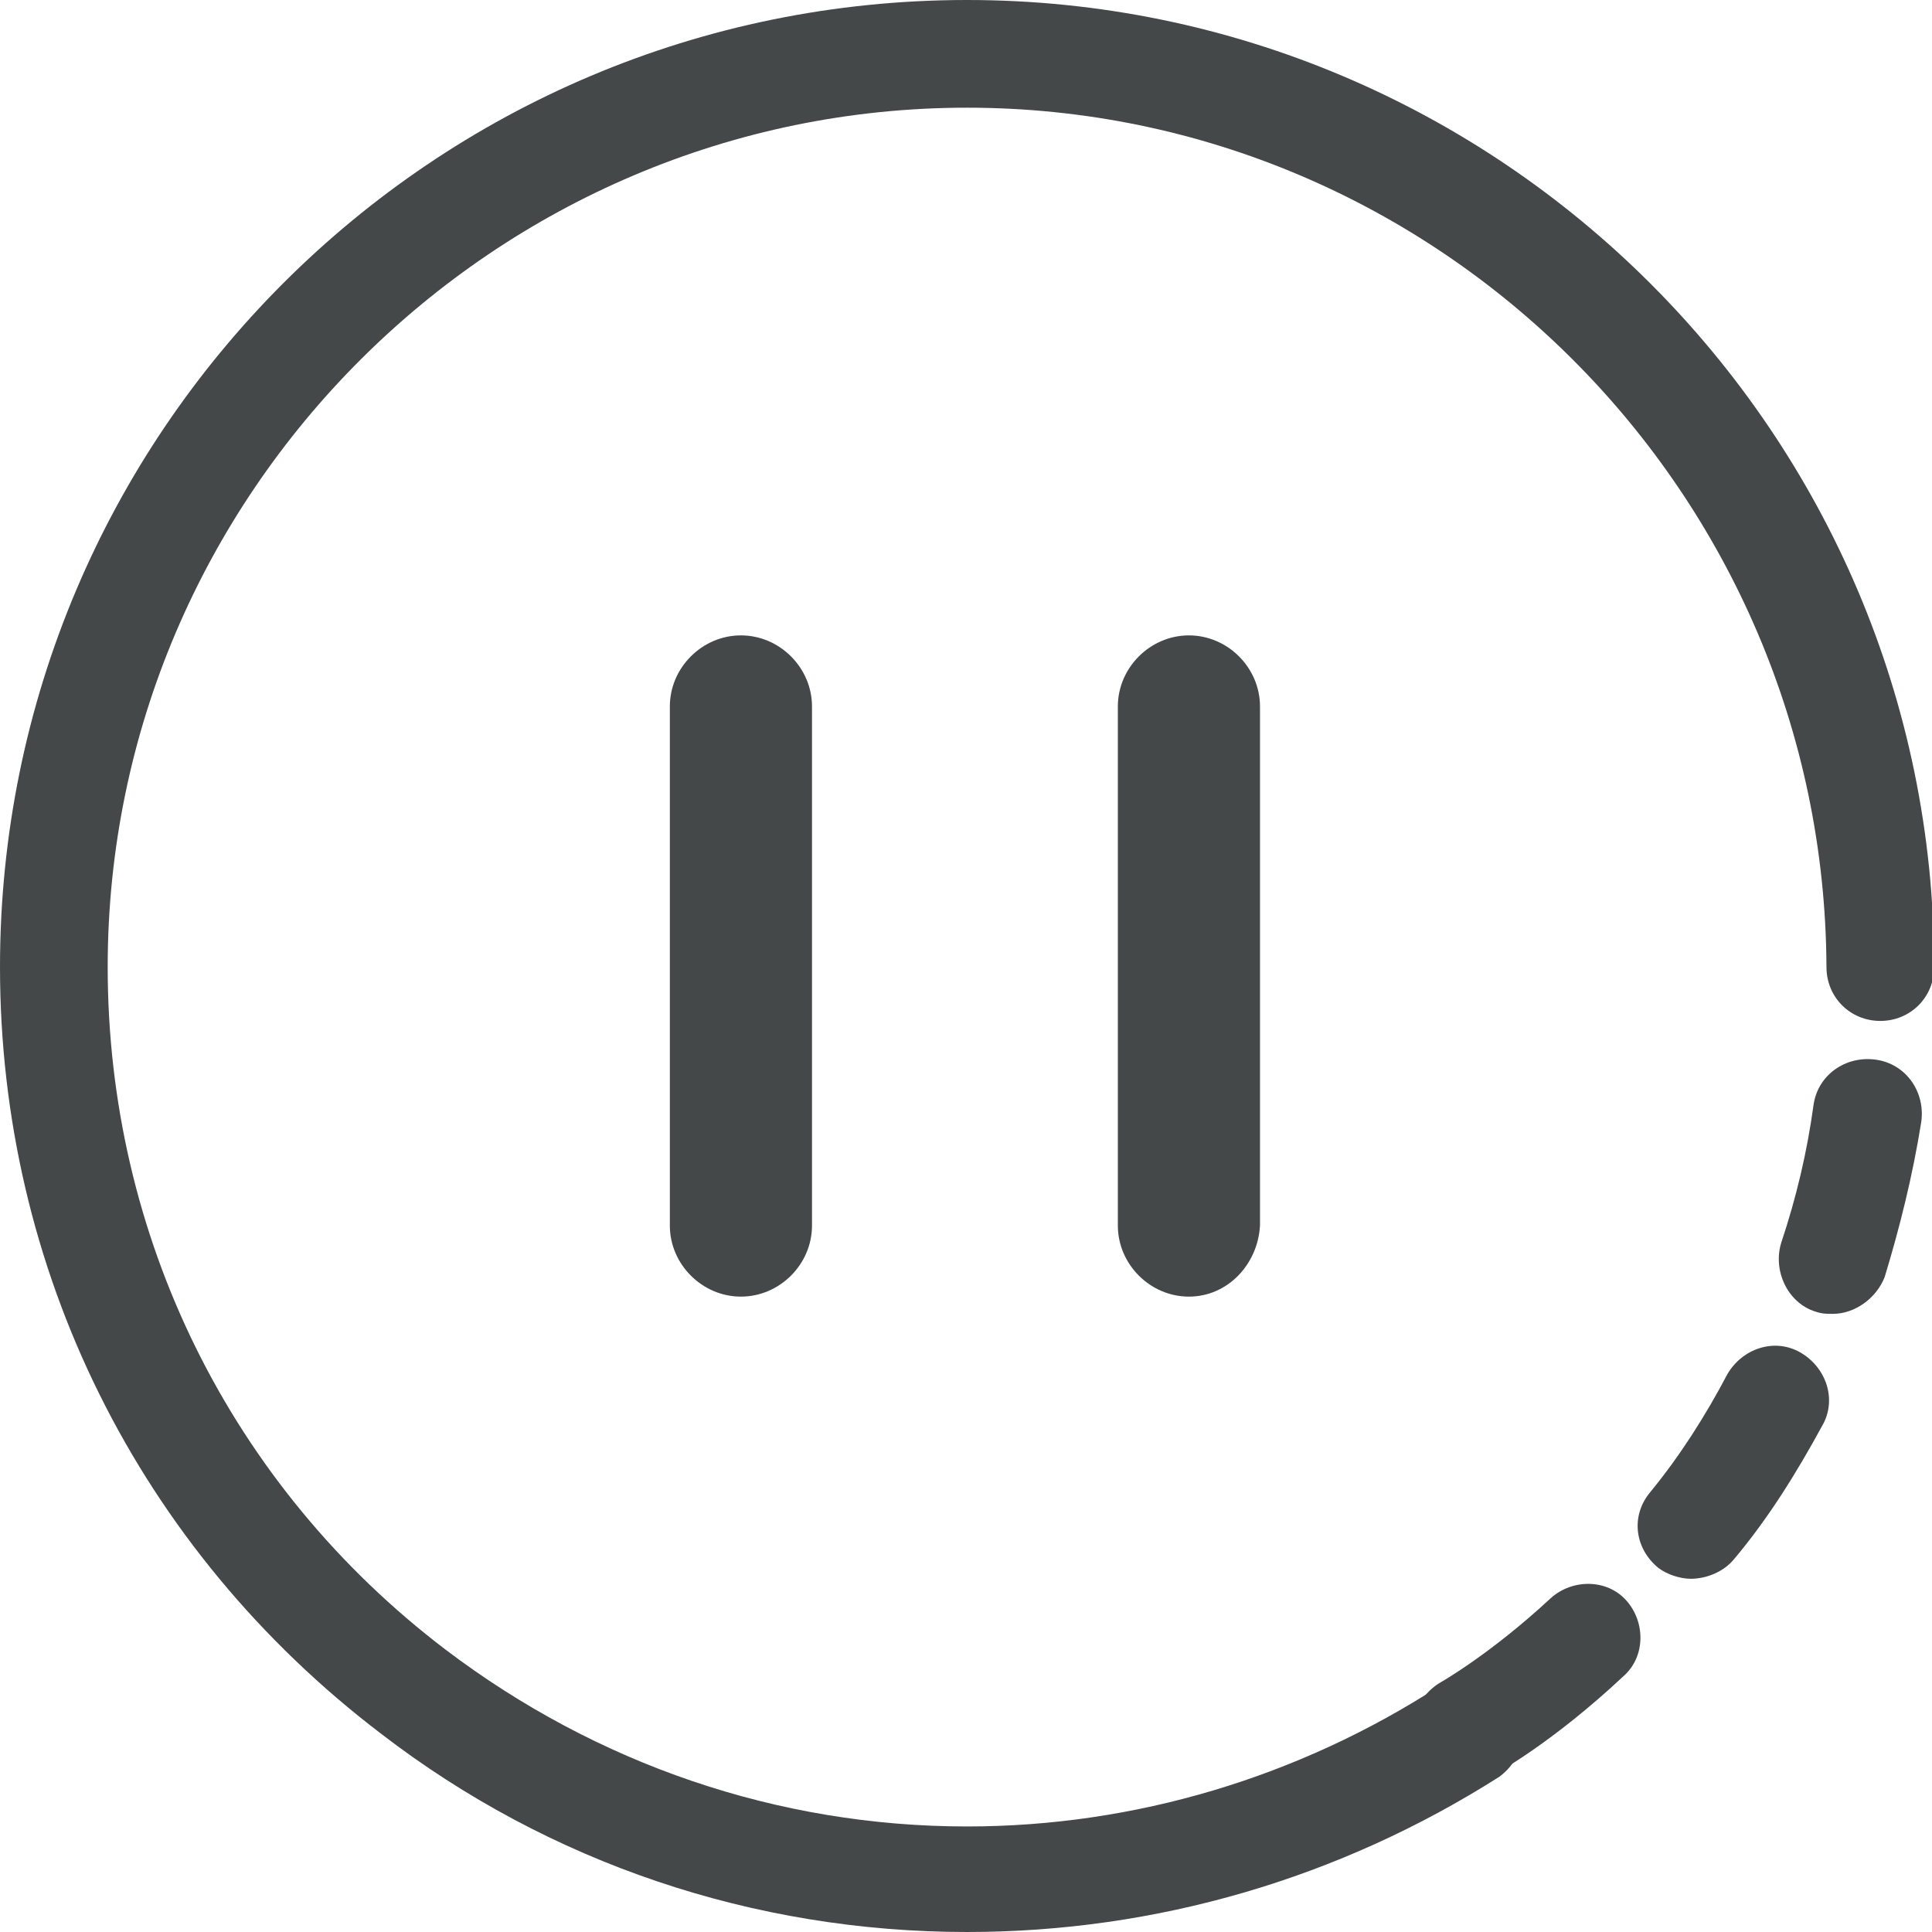
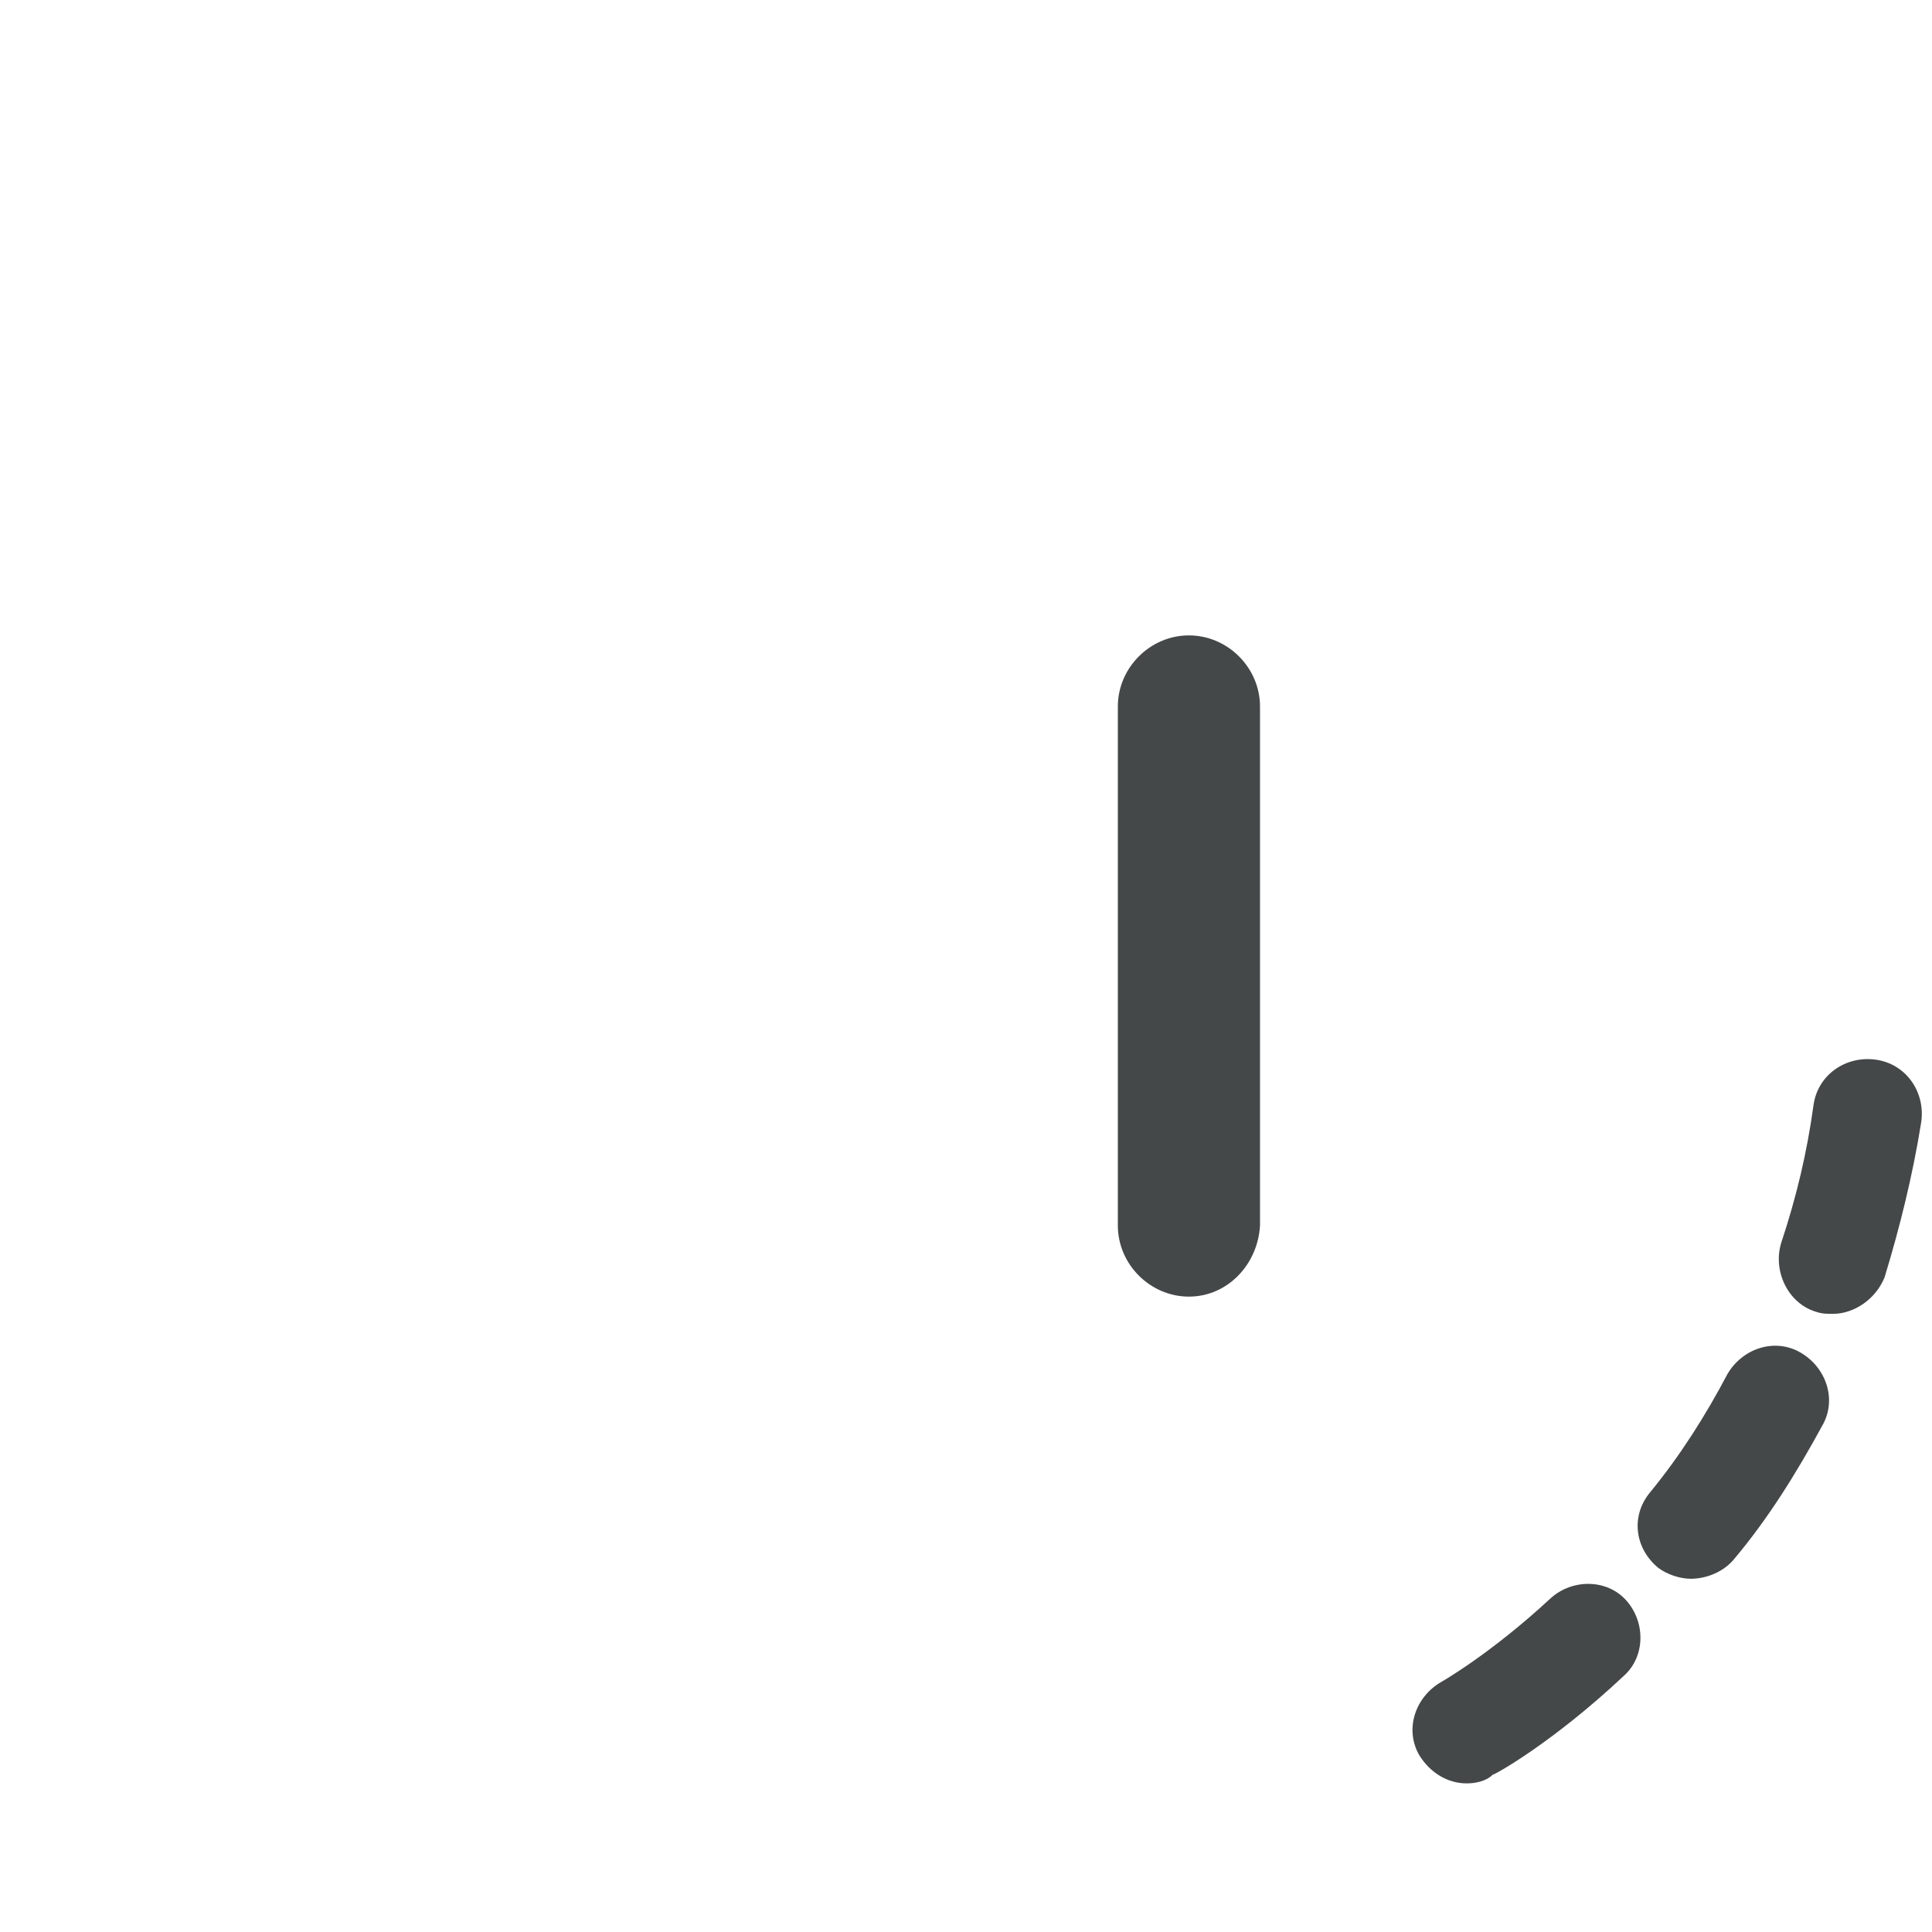
<svg xmlns="http://www.w3.org/2000/svg" version="1.1" id="Calque_1" x="0px" y="0px" viewBox="-96 253.6 89.7 89.7" style="enable-background:new -96 253.6 89.7 89.7;" xml:space="preserve">
  <style type="text/css">
	.st0{fill:#454848;stroke:#72C0E8;stroke-width:10;stroke-linecap:round;stroke-miterlimit:10;}
	.st1{fill:#454848;}
</style>
  <g id="BP3hPw.tif">
</g>
  <g id="XMLID_1_">
-     <path id="XMLID_7_" class="st0" d="M-8.8,298.5" />
-   </g>
+     </g>
  <g id="XMLID_4_">
-     <path id="XMLID_18_" class="st1" d="M-51.1,343.3c-9.9,0-19.4-3.2-27.2-9.2c-11.3-8.6-17.7-21.6-17.7-35.6   c0-24.8,20.1-44.9,44.9-44.9c24.7,0,44.9,20.1,44.9,44.9c0,1.4-1.1,2.5-2.5,2.5s-2.5-1.1-2.5-2.5c-0.1-22-18-39.9-39.9-39.9   S-91,276.5-91,298.5c0,12.5,5.7,24.1,15.7,31.7c7,5.3,15.4,8.2,24.2,8.2c7.8,0,15.4-2.3,21.9-6.5c1.2-0.8,2.7-0.4,3.5,0.7   c0.8,1.2,0.4,2.7-0.7,3.5C-33.8,340.8-42.3,343.3-51.1,343.3z" />
-   </g>
+     </g>
  <g id="XMLID_3_">
    <path id="XMLID_10_" class="st1" d="M-27.9,336.4c-0.9,0-1.7-0.5-2.2-1.3c-0.7-1.2-0.2-2.7,1-3.4c0,0,2.3-1.3,5.1-3.9   c1-0.9,2.6-0.9,3.5,0.1s0.9,2.6-0.1,3.5c-3.3,3.1-6,4.6-6.1,4.6C-27,336.3-27.5,336.4-27.9,336.4z M-17.5,326.9   c-0.5,0-1.1-0.2-1.5-0.5c-1.1-0.9-1.3-2.4-0.4-3.5c1.4-1.7,2.6-3.6,3.6-5.5c0.7-1.2,2.2-1.7,3.4-1c1.2,0.7,1.7,2.2,1,3.4   c-1.2,2.2-2.5,4.3-4.1,6.2C-16,326.6-16.8,326.9-17.5,326.9z M-10.9,314.6c-0.3,0-0.5,0-0.8-0.1c-1.3-0.4-2-1.9-1.6-3.2   c0.7-2.1,1.2-4.2,1.5-6.4c0.2-1.4,1.5-2.3,2.9-2.1c1.4,0.2,2.3,1.5,2.1,2.9c-0.4,2.5-1,4.9-1.7,7.2   C-8.9,313.9-9.9,314.6-10.9,314.6z" />
  </g>
  <g id="XMLID_5_">
-     <path id="XMLID_9_" class="st1" d="M-61.6,313.8c-1.8,0-3.3-1.5-3.3-3.3v-24.1c0-1.8,1.5-3.3,3.3-3.3s3.3,1.5,3.3,3.3v24.1   C-58.3,312.3-59.8,313.8-61.6,313.8z" />
-   </g>
+     </g>
  <g id="XMLID_6_">
    <path id="XMLID_8_" class="st1" d="M-40.8,313.8c-1.8,0-3.3-1.5-3.3-3.3v-24.1c0-1.8,1.5-3.3,3.3-3.3s3.3,1.5,3.3,3.3v24.1   C-37.6,312.3-39,313.8-40.8,313.8z" />
  </g>
</svg>